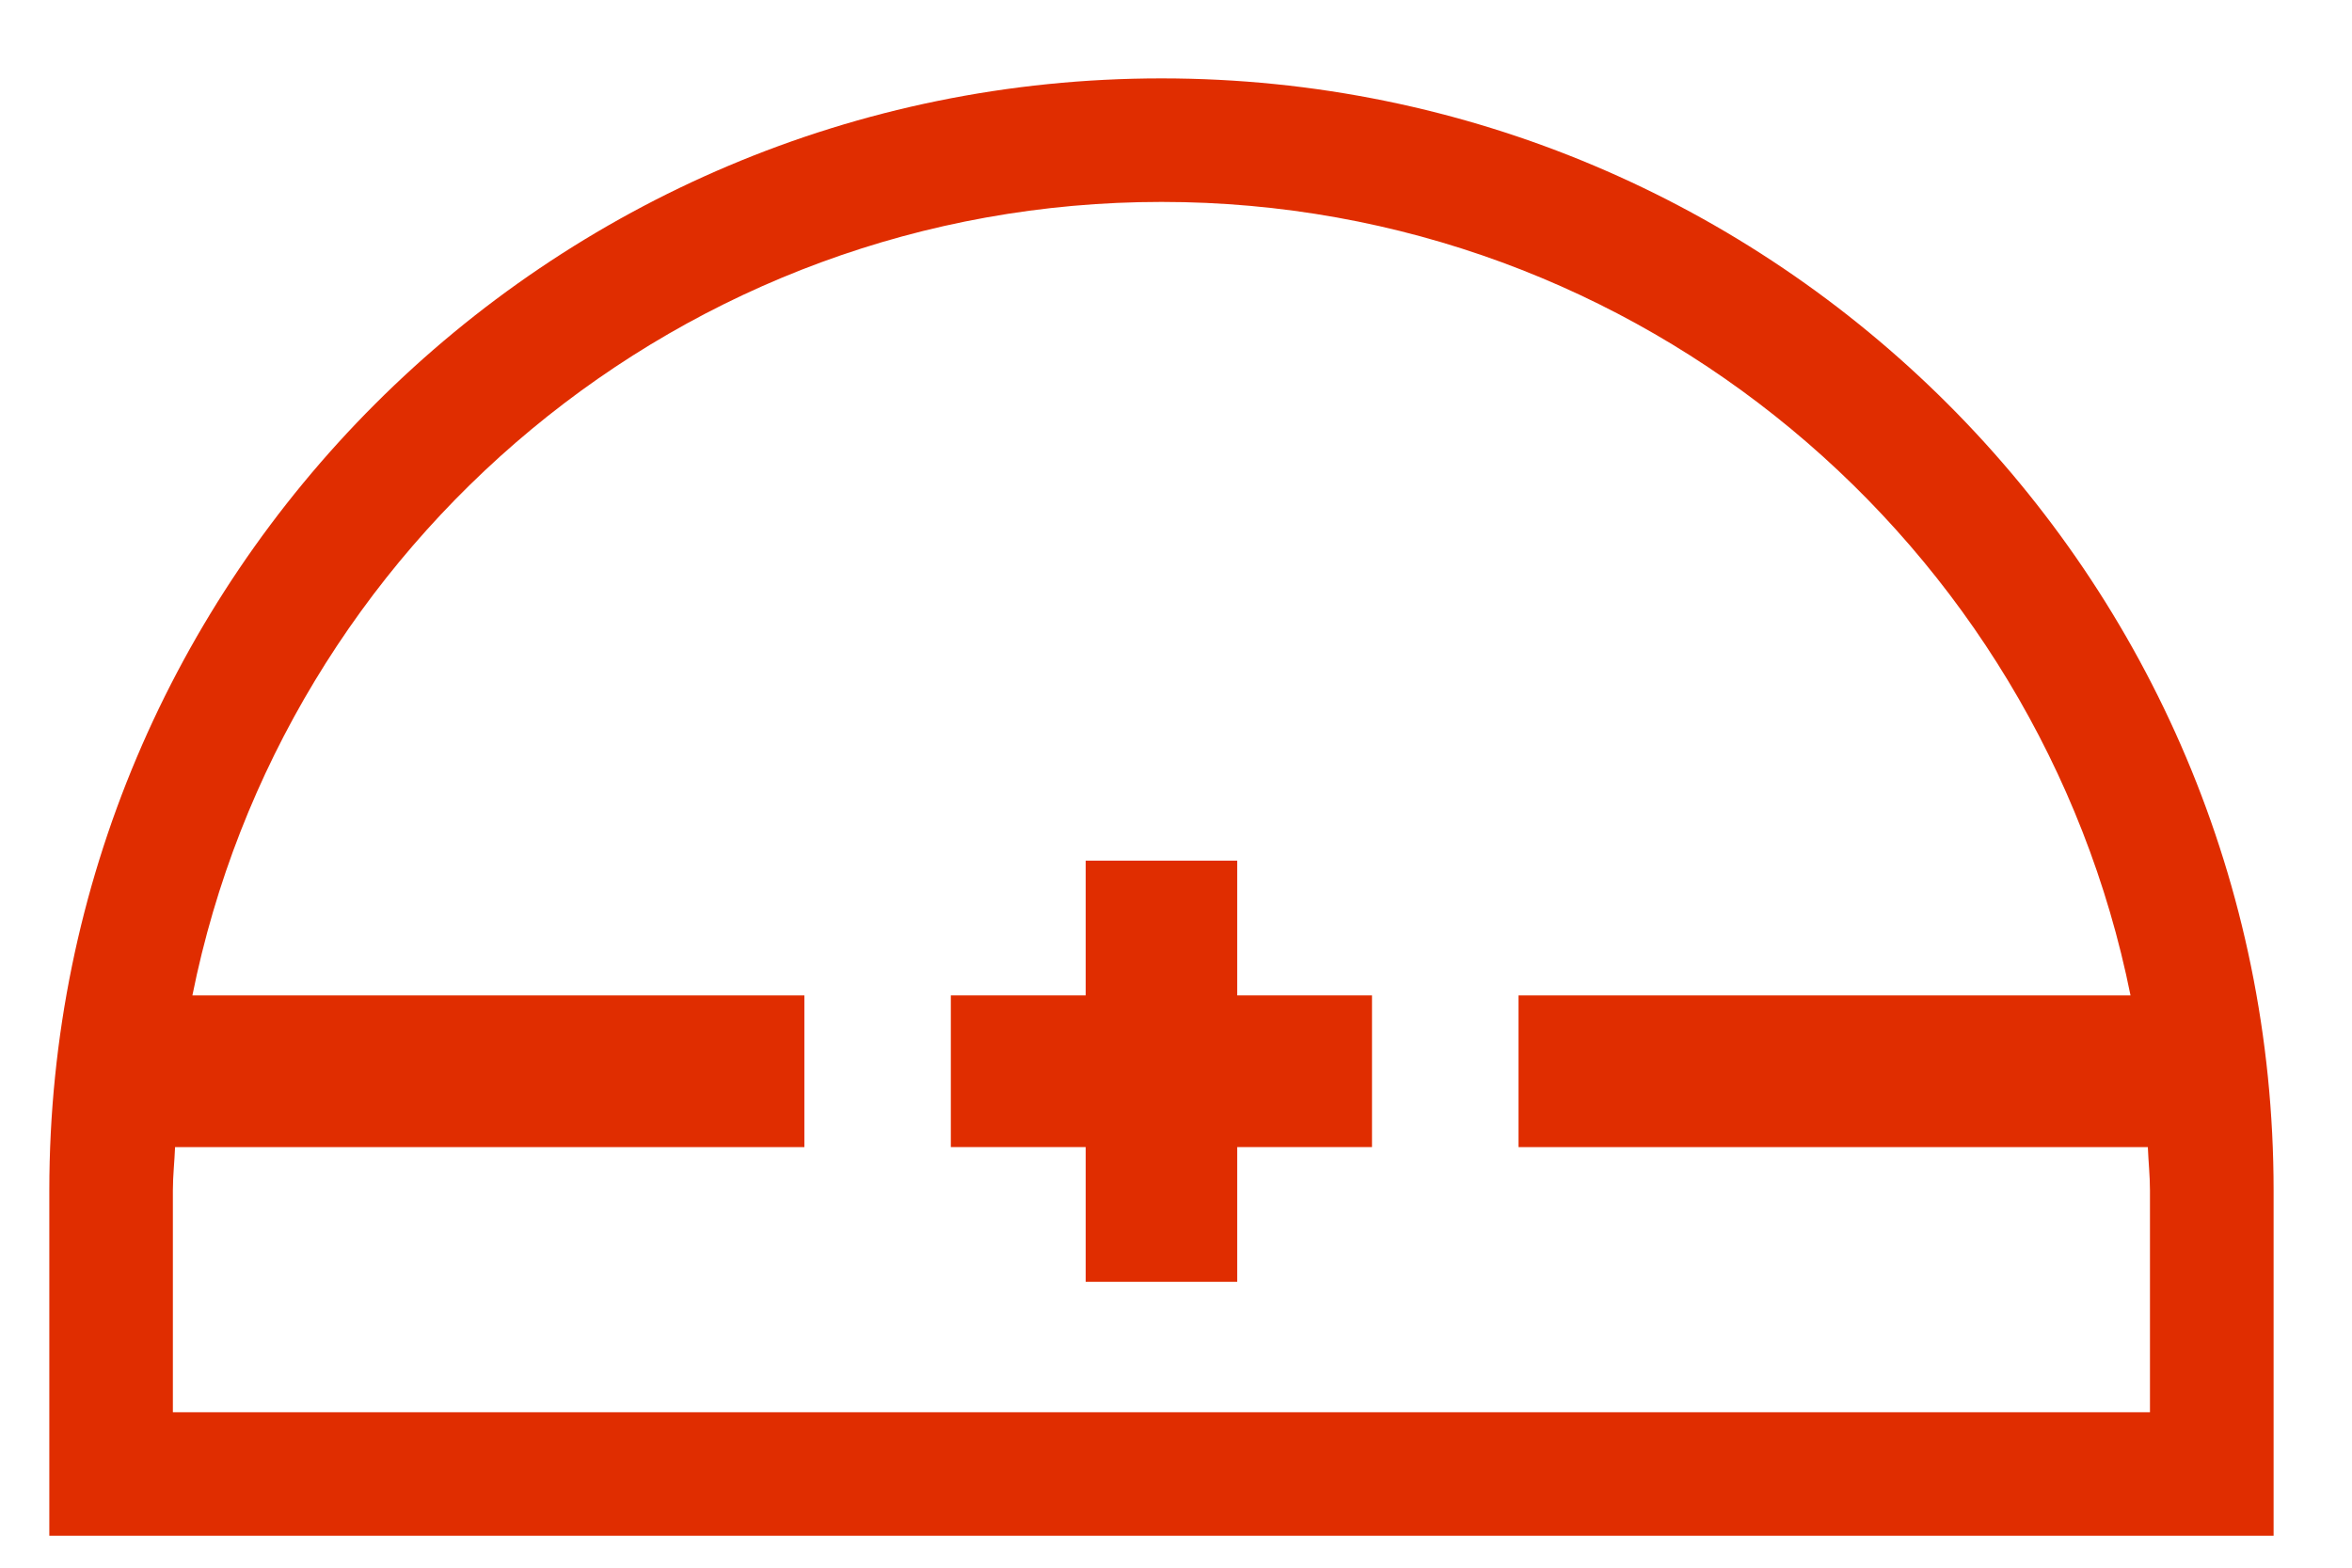
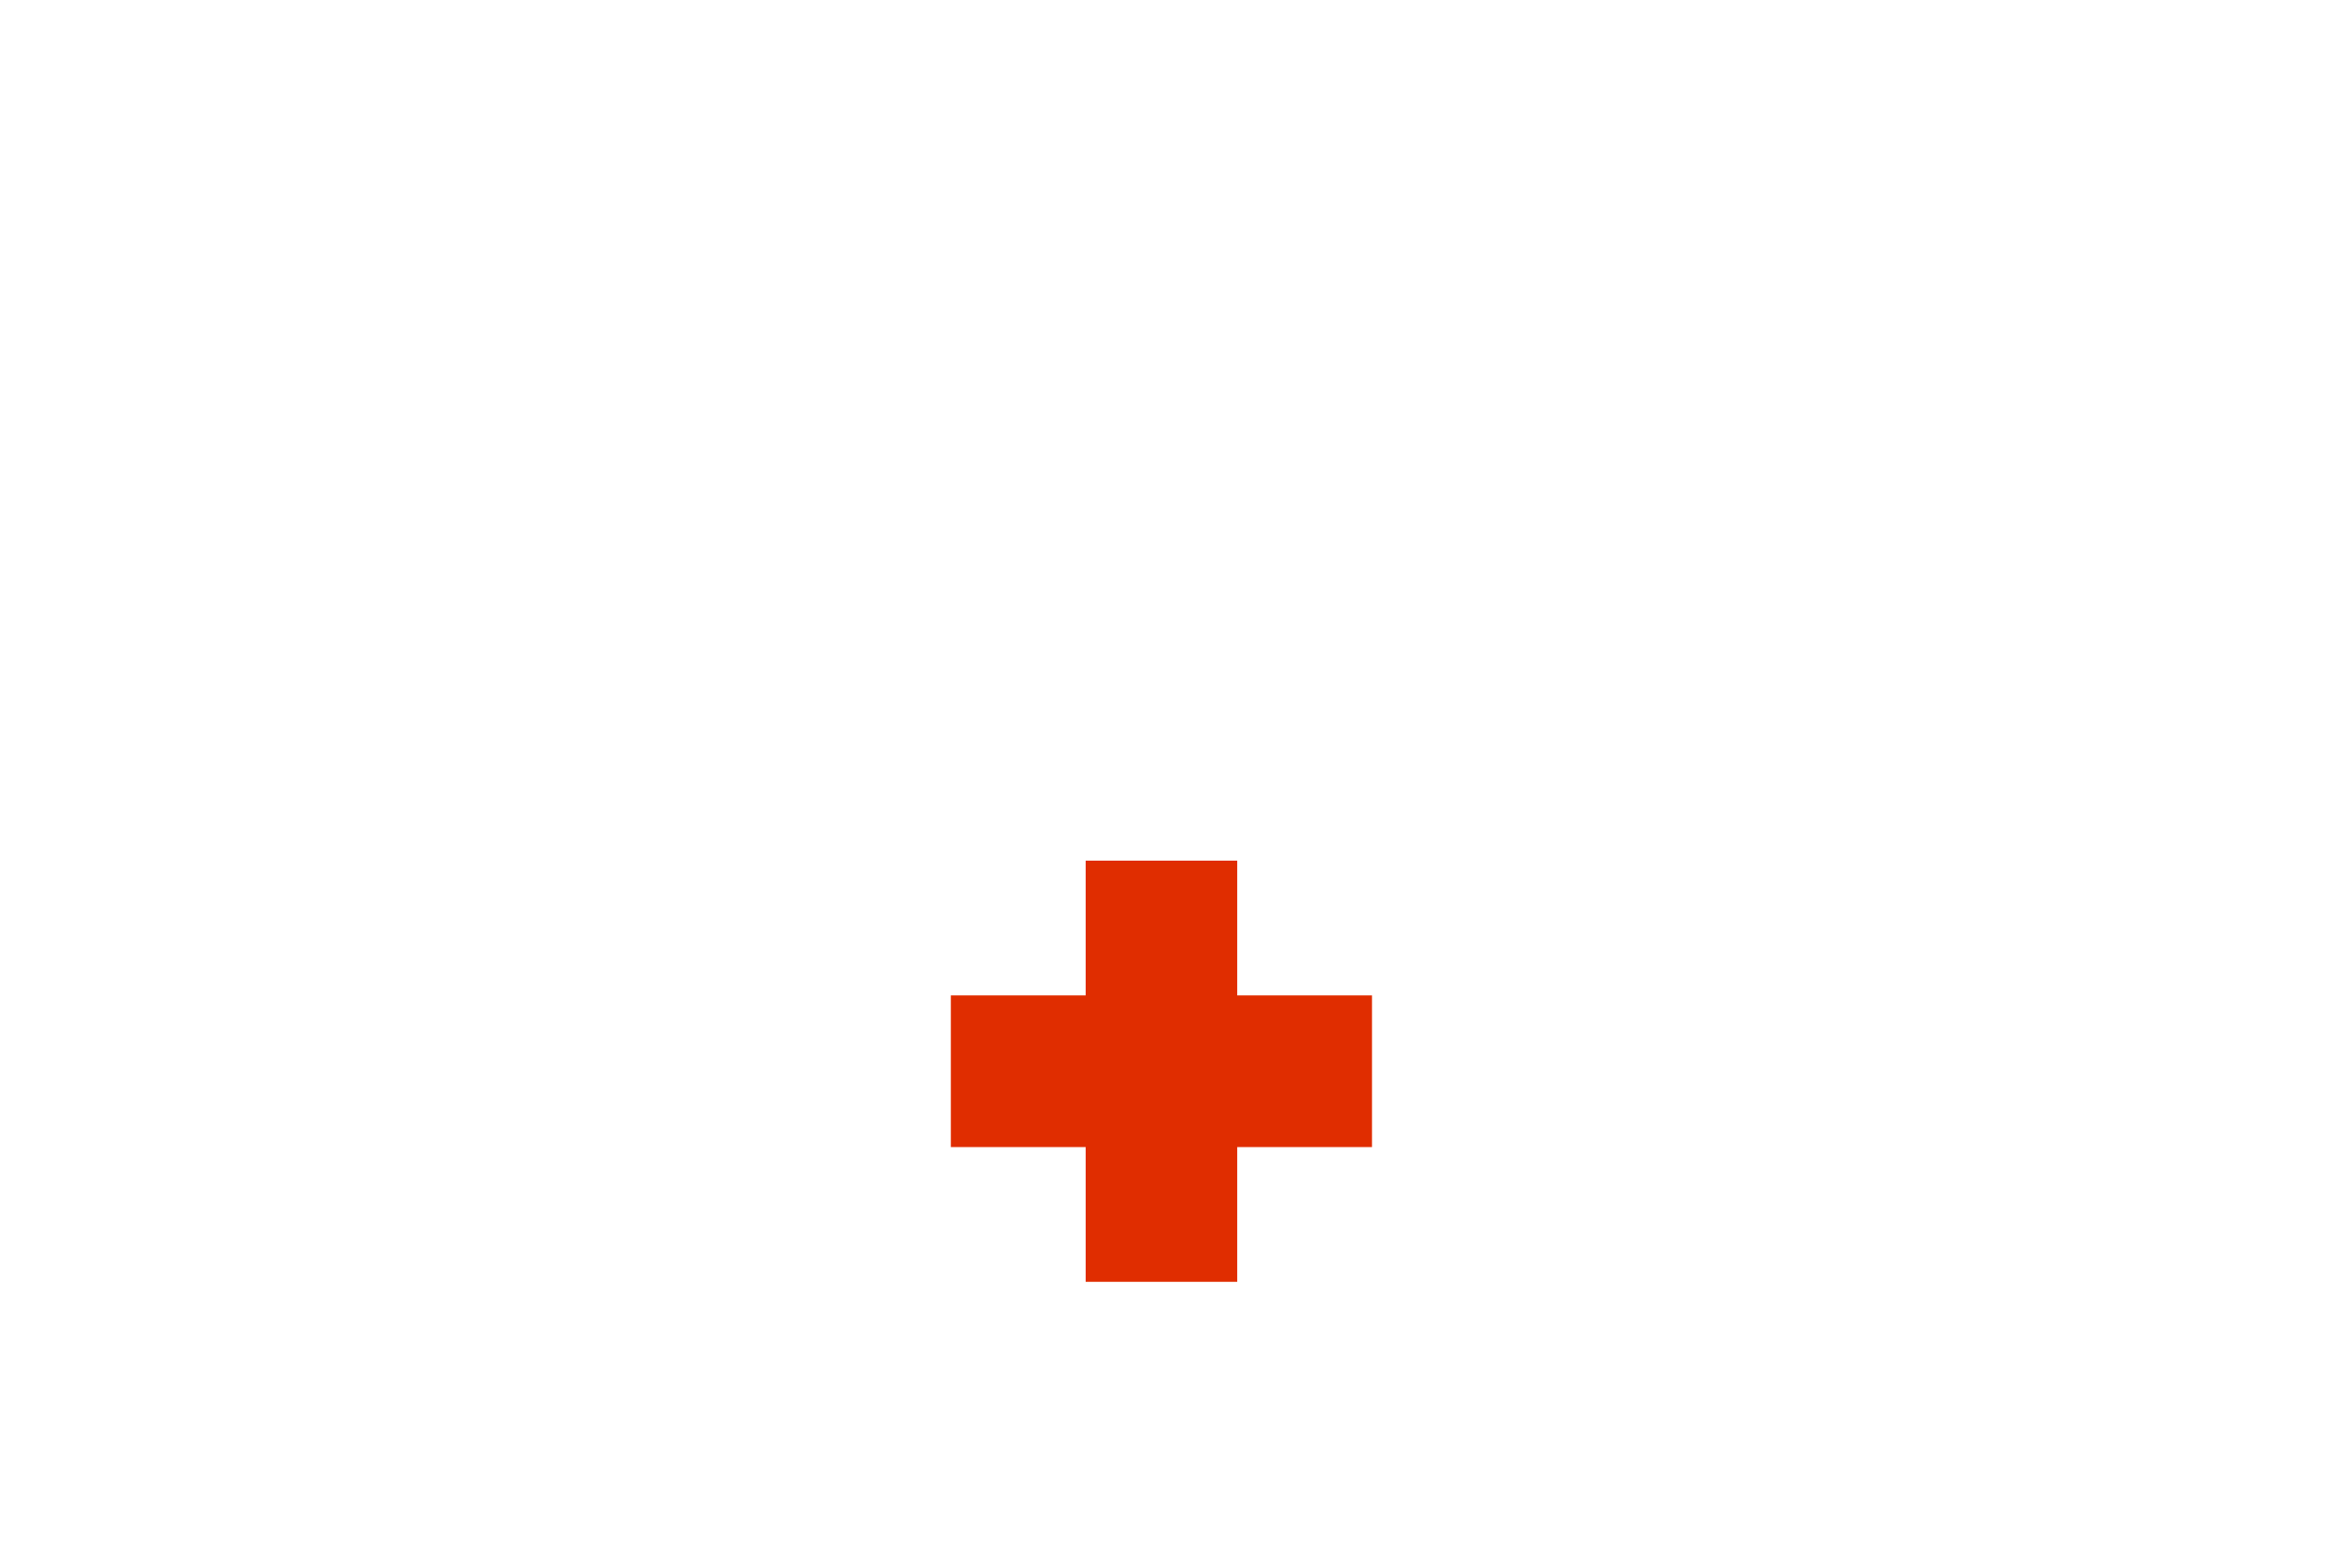
<svg xmlns="http://www.w3.org/2000/svg" version="1.1" x="0px" y="0px" width="30px" height="20px" viewBox="-0.629 -1 30 20" enable-background="new -0.629 -1 30 20" xml:space="preserve">
  <defs>
</defs>
-   <path fill="#E02D00" d="M14.186,0C6.351,0,0,6.351,0,14.186v4.407h28.371v-4.407C28.371,6.351,22.02,0,14.186,0z M26.795,17.017  H1.576v-2.831c0-0.187,0.021-0.367,0.028-0.552h8.027v-1.935H1.825C2.983,5.934,8.084,1.576,14.186,1.576s11.202,4.357,12.36,10.123  H18.74v1.935h8.027c0.007,0.185,0.027,0.365,0.027,0.552V17.017z" />
  <polygon fill="#E02D00" points="15.152,9.98 13.219,9.98 13.219,11.699 11.499,11.699 11.499,13.634 13.219,13.634 13.219,15.353   15.152,15.353 15.152,13.634 16.871,13.634 16.871,11.699 15.152,11.699 " />
</svg>